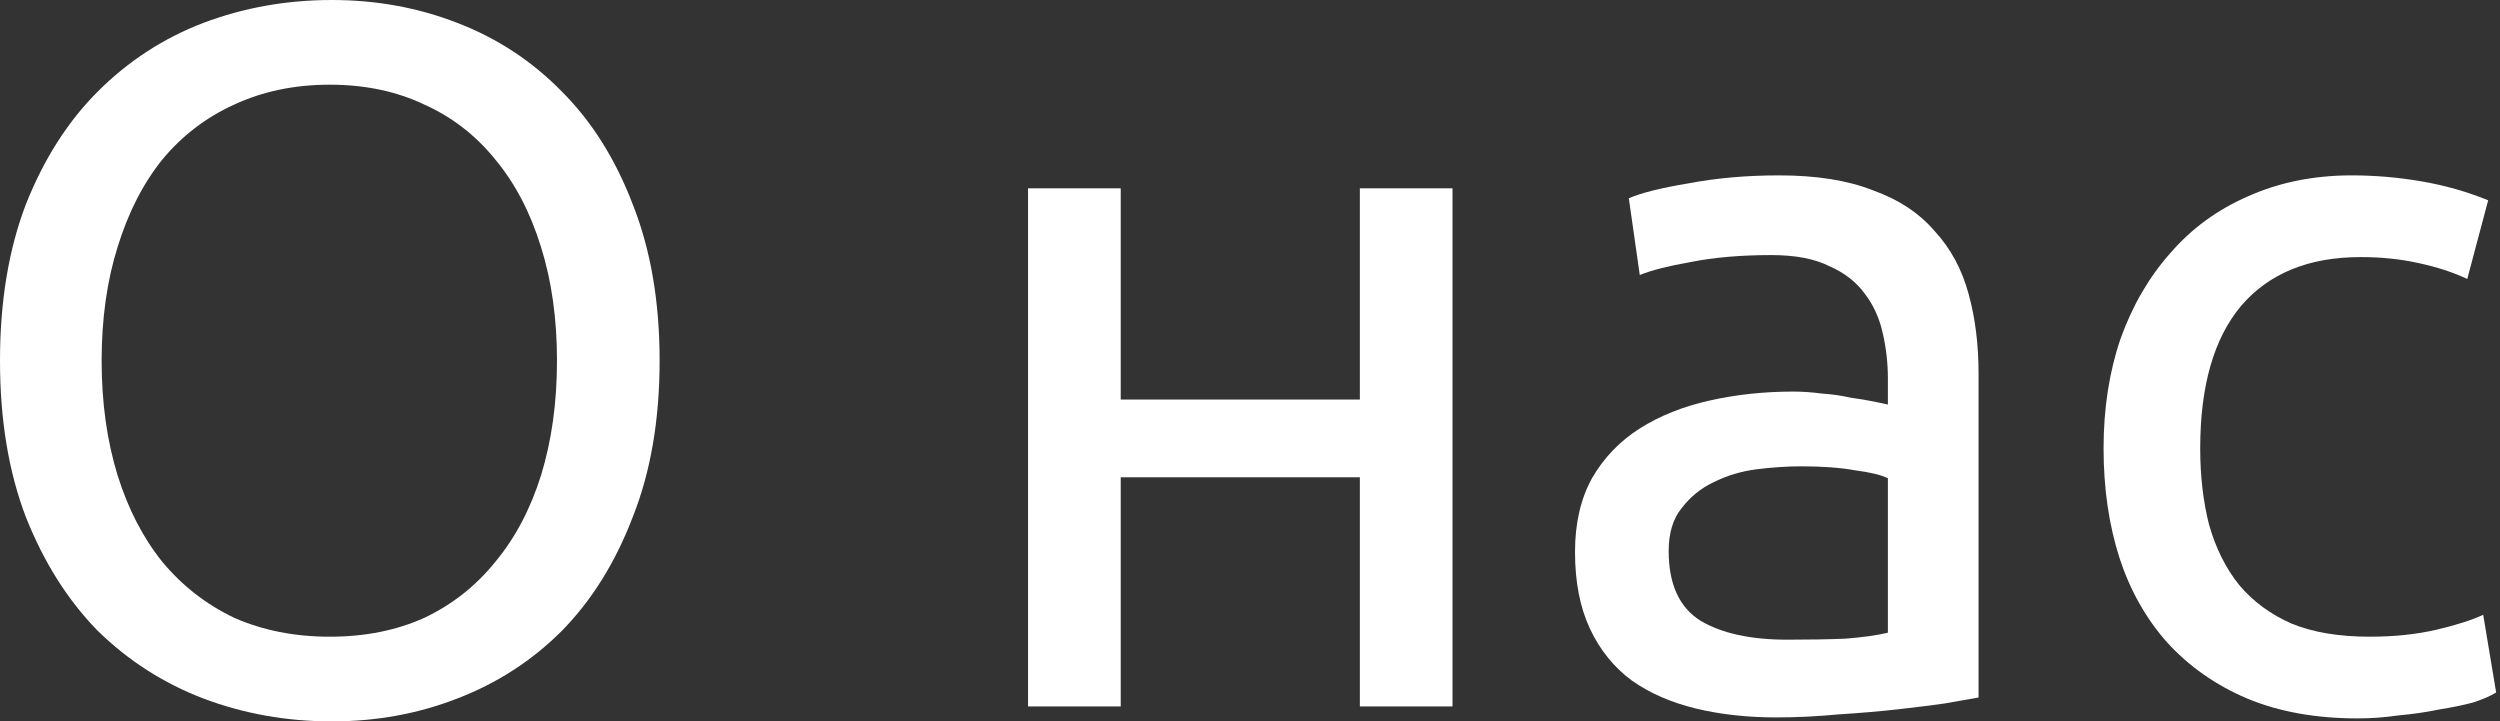
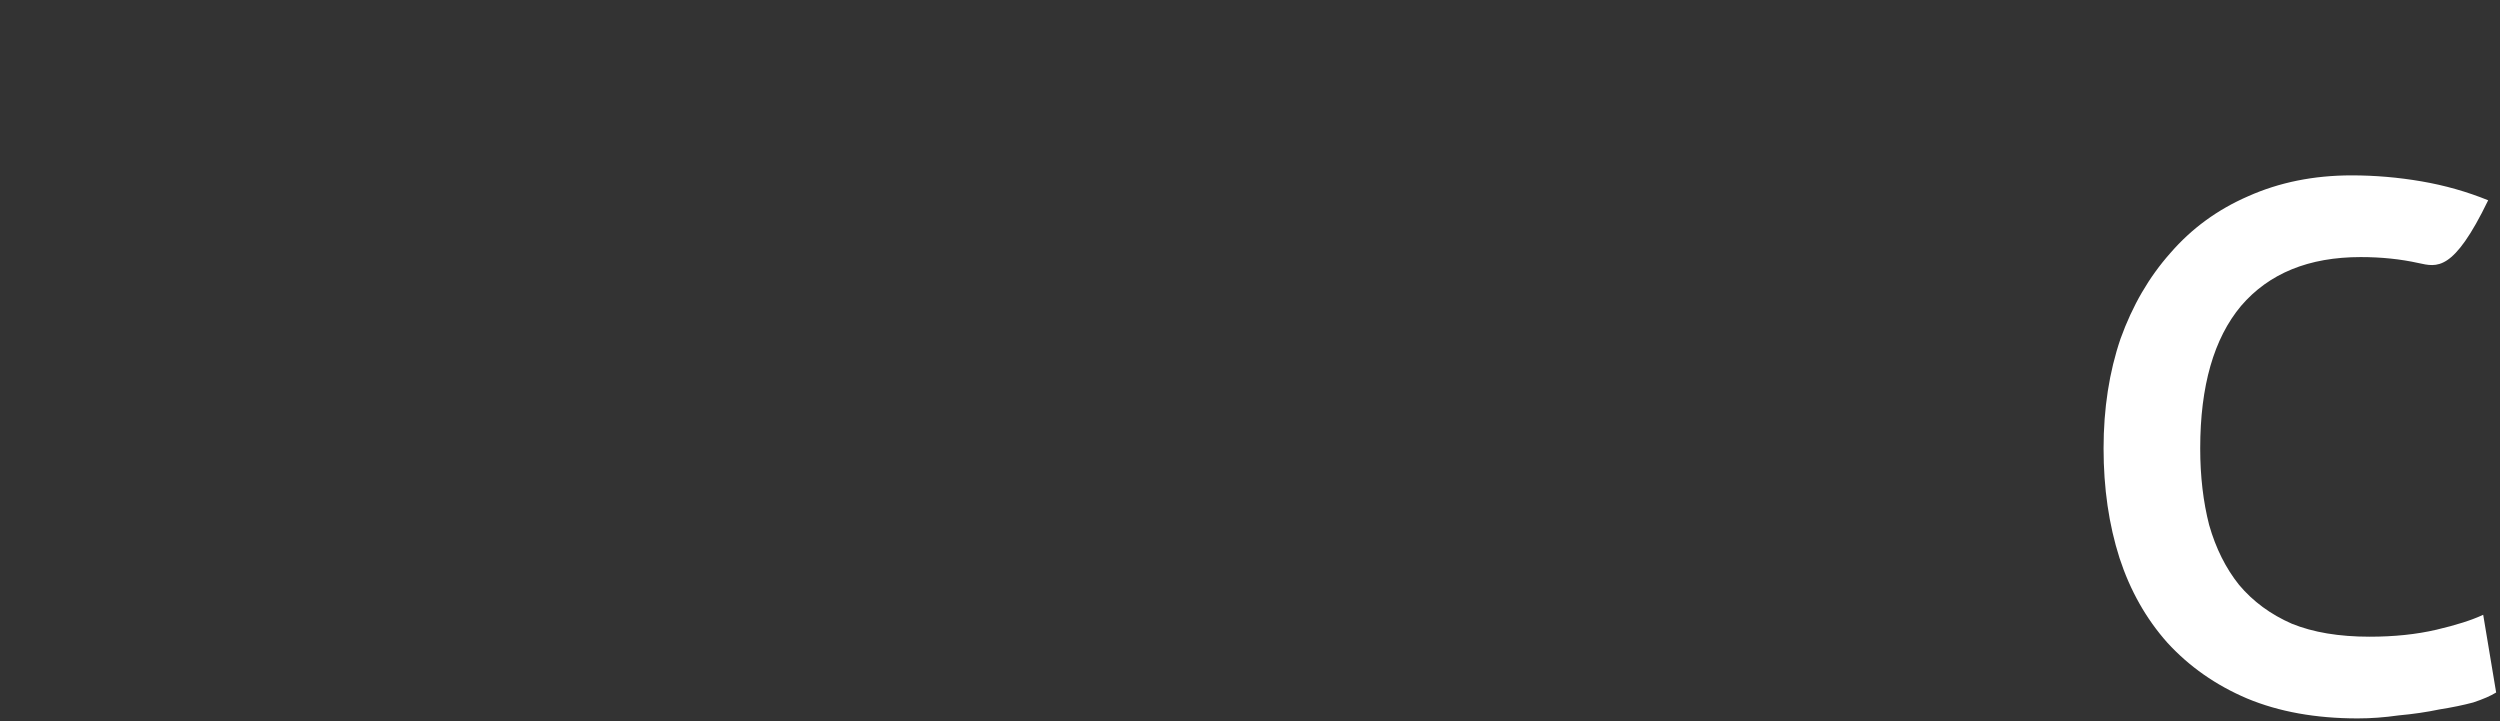
<svg xmlns="http://www.w3.org/2000/svg" width="201" height="58" viewBox="0 0 201 58" fill="none">
  <rect x="0" y="0" width="201" height="58" fill="#333333" stroke="none" />
-   <path d="M0 29C0 24.247 0.694 20.054 2.083 16.423C3.525 12.791 5.448 9.774 7.851 7.37C10.308 4.913 13.138 3.071 16.343 1.843C19.6 0.614 23.045 0 26.677 0C30.255 0 33.62 0.614 36.771 1.843C39.975 3.071 42.779 4.913 45.182 7.37C47.586 9.774 49.482 12.791 50.87 16.423C52.312 20.054 53.033 24.247 53.033 29C53.033 33.753 52.312 37.946 50.87 41.577C49.482 45.209 47.586 48.253 45.182 50.71C42.779 53.113 39.975 54.929 36.771 56.157C33.62 57.386 30.255 58 26.677 58C23.045 58 19.6 57.386 16.343 56.157C13.138 54.929 10.308 53.113 7.851 50.71C5.448 48.253 3.525 45.209 2.083 41.577C0.694 37.946 0 33.753 0 29ZM8.171 29C8.171 32.365 8.599 35.436 9.453 38.213C10.308 40.937 11.509 43.26 13.058 45.182C14.66 47.105 16.583 48.6 18.826 49.669C21.122 50.683 23.686 51.191 26.517 51.191C29.347 51.191 31.884 50.683 34.127 49.669C36.37 48.6 38.266 47.105 39.815 45.182C41.417 43.26 42.645 40.937 43.5 38.213C44.355 35.436 44.782 32.365 44.782 29C44.782 25.635 44.355 22.591 43.5 19.867C42.645 17.09 41.417 14.74 39.815 12.818C38.266 10.895 36.37 9.426 34.127 8.412C31.884 7.343 29.347 6.809 26.517 6.809C23.686 6.809 21.122 7.343 18.826 8.412C16.583 9.426 14.66 10.895 13.058 12.818C11.509 14.74 10.308 17.09 9.453 19.867C8.599 22.591 8.171 25.635 8.171 29Z" fill="white" />
-   <path d="M116.782 56.798H109.332V38.373H90.106V56.798H82.655V15.141H90.106V32.124H109.332V15.141H116.782V56.798Z" fill="white" />
-   <path d="M143.695 51.431C145.457 51.431 147.006 51.404 148.341 51.351C149.73 51.244 150.878 51.084 151.786 50.87V38.453C151.252 38.186 150.371 37.972 149.142 37.812C147.967 37.599 146.525 37.492 144.816 37.492C143.695 37.492 142.493 37.572 141.211 37.732C139.983 37.892 138.835 38.239 137.766 38.773C136.752 39.254 135.897 39.949 135.203 40.856C134.509 41.711 134.161 42.859 134.161 44.301C134.161 46.971 135.016 48.841 136.725 49.909C138.434 50.924 140.757 51.431 143.695 51.431ZM143.054 14.1C146.045 14.1 148.555 14.5 150.584 15.301C152.667 16.049 154.323 17.144 155.551 18.586C156.833 19.974 157.741 21.657 158.275 23.633C158.809 25.555 159.076 27.692 159.076 30.041V56.077C158.435 56.184 157.527 56.344 156.352 56.558C155.231 56.718 153.949 56.879 152.507 57.039C151.065 57.199 149.489 57.333 147.78 57.439C146.125 57.599 144.469 57.68 142.813 57.68C140.464 57.68 138.301 57.439 136.324 56.959C134.348 56.478 132.639 55.73 131.197 54.715C129.755 53.647 128.634 52.259 127.833 50.55C127.032 48.841 126.631 46.785 126.631 44.381C126.631 42.085 127.085 40.109 127.993 38.453C128.954 36.797 130.236 35.462 131.838 34.448C133.44 33.433 135.31 32.685 137.446 32.205C139.582 31.724 141.825 31.483 144.175 31.483C144.923 31.483 145.697 31.537 146.499 31.644C147.3 31.697 148.047 31.804 148.742 31.964C149.489 32.071 150.13 32.178 150.664 32.285C151.198 32.391 151.572 32.471 151.786 32.525V30.442C151.786 29.214 151.652 28.012 151.385 26.837C151.118 25.609 150.638 24.541 149.943 23.633C149.249 22.671 148.288 21.924 147.059 21.39C145.884 20.802 144.336 20.508 142.413 20.508C139.956 20.508 137.793 20.695 135.924 21.069C134.108 21.39 132.746 21.737 131.838 22.11L130.957 15.942C131.918 15.515 133.521 15.114 135.764 14.74C138.007 14.313 140.437 14.1 143.054 14.1Z" fill="white" />
-   <path d="M189.555 57.76C186.19 57.76 183.226 57.226 180.663 56.157C178.152 55.089 176.016 53.594 174.254 51.671C172.545 49.749 171.263 47.479 170.408 44.862C169.554 42.192 169.127 39.254 169.127 36.05C169.127 32.845 169.581 29.908 170.489 27.238C171.45 24.567 172.785 22.271 174.494 20.348C176.203 18.372 178.286 16.85 180.743 15.782C183.253 14.66 186.03 14.1 189.074 14.1C190.943 14.1 192.813 14.26 194.682 14.58C196.551 14.901 198.34 15.408 200.049 16.102L198.367 22.431C197.245 21.897 195.937 21.47 194.442 21.149C193 20.829 191.451 20.669 189.795 20.669C185.629 20.669 182.425 21.977 180.182 24.594C177.992 27.211 176.897 31.029 176.897 36.05C176.897 38.293 177.138 40.349 177.618 42.218C178.152 44.087 178.954 45.69 180.022 47.025C181.143 48.36 182.559 49.401 184.268 50.149C185.977 50.843 188.059 51.191 190.516 51.191C192.492 51.191 194.281 51.004 195.884 50.63C197.486 50.256 198.741 49.855 199.649 49.428L200.69 55.677C200.263 55.944 199.649 56.211 198.848 56.478C198.047 56.692 197.139 56.879 196.124 57.039C195.109 57.252 194.014 57.413 192.839 57.519C191.718 57.68 190.623 57.76 189.555 57.76Z" fill="white" />
+   <path d="M189.555 57.76C186.19 57.76 183.226 57.226 180.663 56.157C178.152 55.089 176.016 53.594 174.254 51.671C172.545 49.749 171.263 47.479 170.408 44.862C169.554 42.192 169.127 39.254 169.127 36.05C169.127 32.845 169.581 29.908 170.489 27.238C171.45 24.567 172.785 22.271 174.494 20.348C176.203 18.372 178.286 16.85 180.743 15.782C183.253 14.66 186.03 14.1 189.074 14.1C190.943 14.1 192.813 14.26 194.682 14.58C196.551 14.901 198.34 15.408 200.049 16.102C197.245 21.897 195.937 21.47 194.442 21.149C193 20.829 191.451 20.669 189.795 20.669C185.629 20.669 182.425 21.977 180.182 24.594C177.992 27.211 176.897 31.029 176.897 36.05C176.897 38.293 177.138 40.349 177.618 42.218C178.152 44.087 178.954 45.69 180.022 47.025C181.143 48.36 182.559 49.401 184.268 50.149C185.977 50.843 188.059 51.191 190.516 51.191C192.492 51.191 194.281 51.004 195.884 50.63C197.486 50.256 198.741 49.855 199.649 49.428L200.69 55.677C200.263 55.944 199.649 56.211 198.848 56.478C198.047 56.692 197.139 56.879 196.124 57.039C195.109 57.252 194.014 57.413 192.839 57.519C191.718 57.68 190.623 57.76 189.555 57.76Z" fill="white" />
</svg>